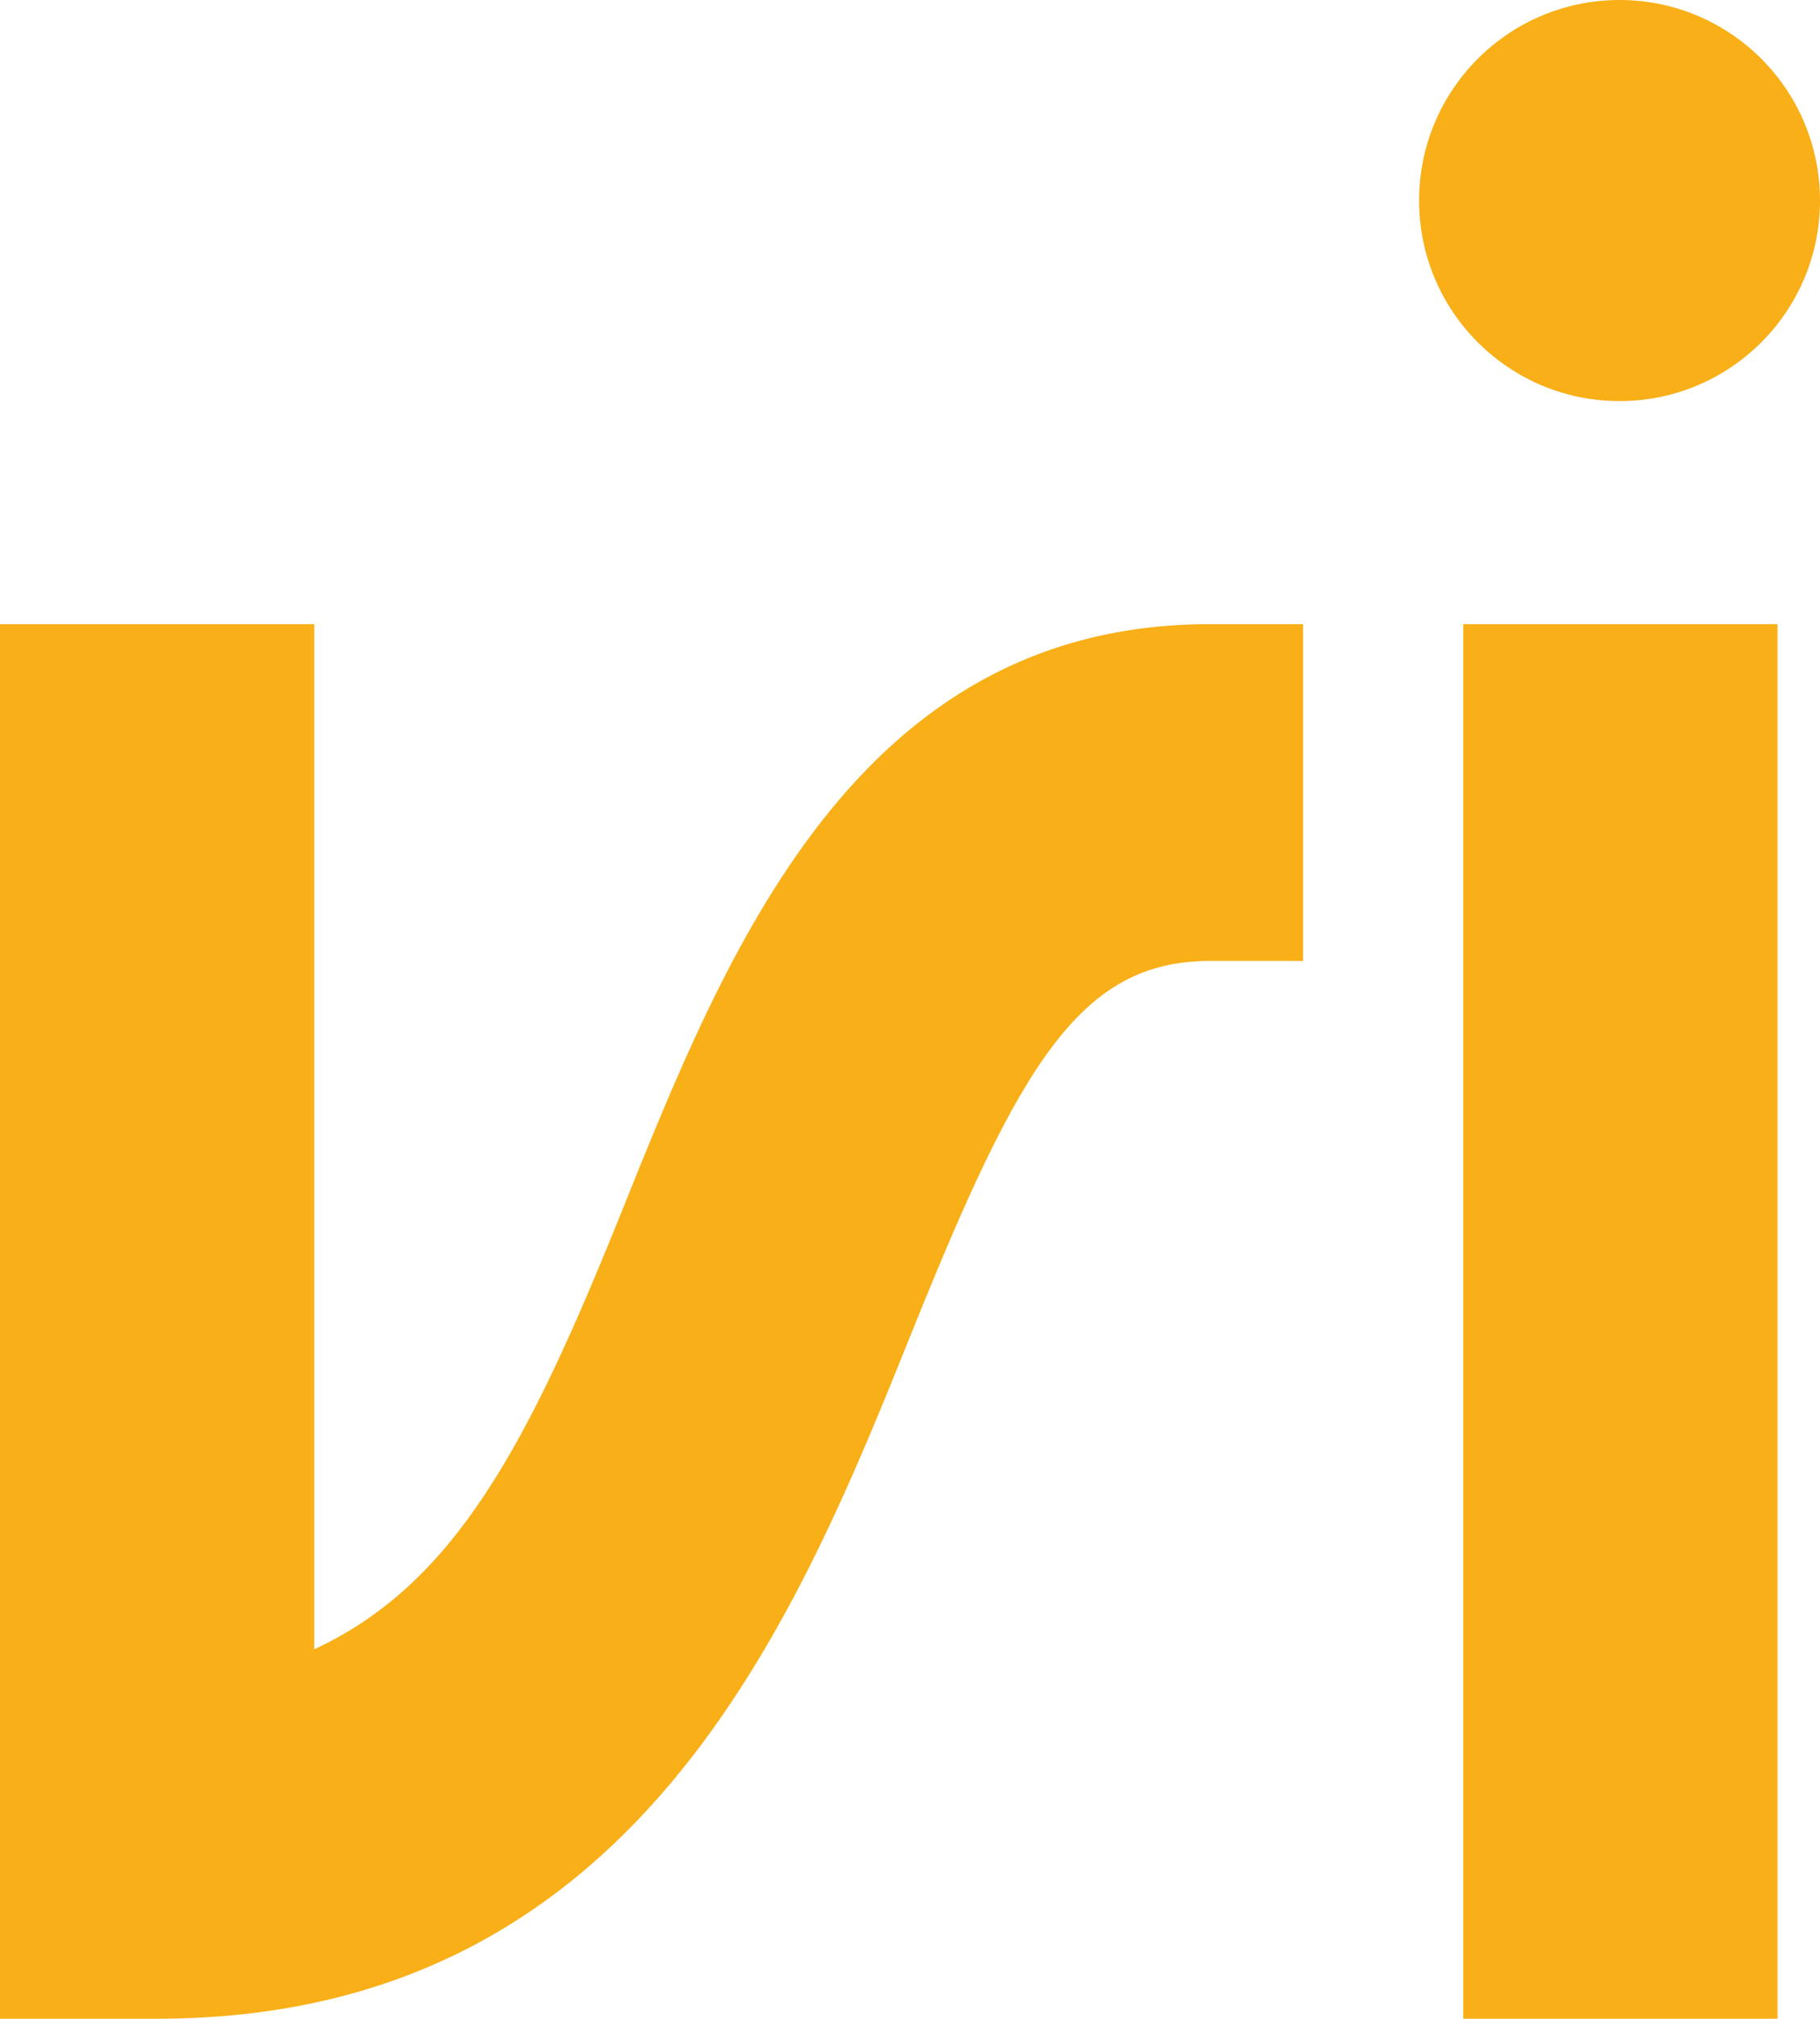
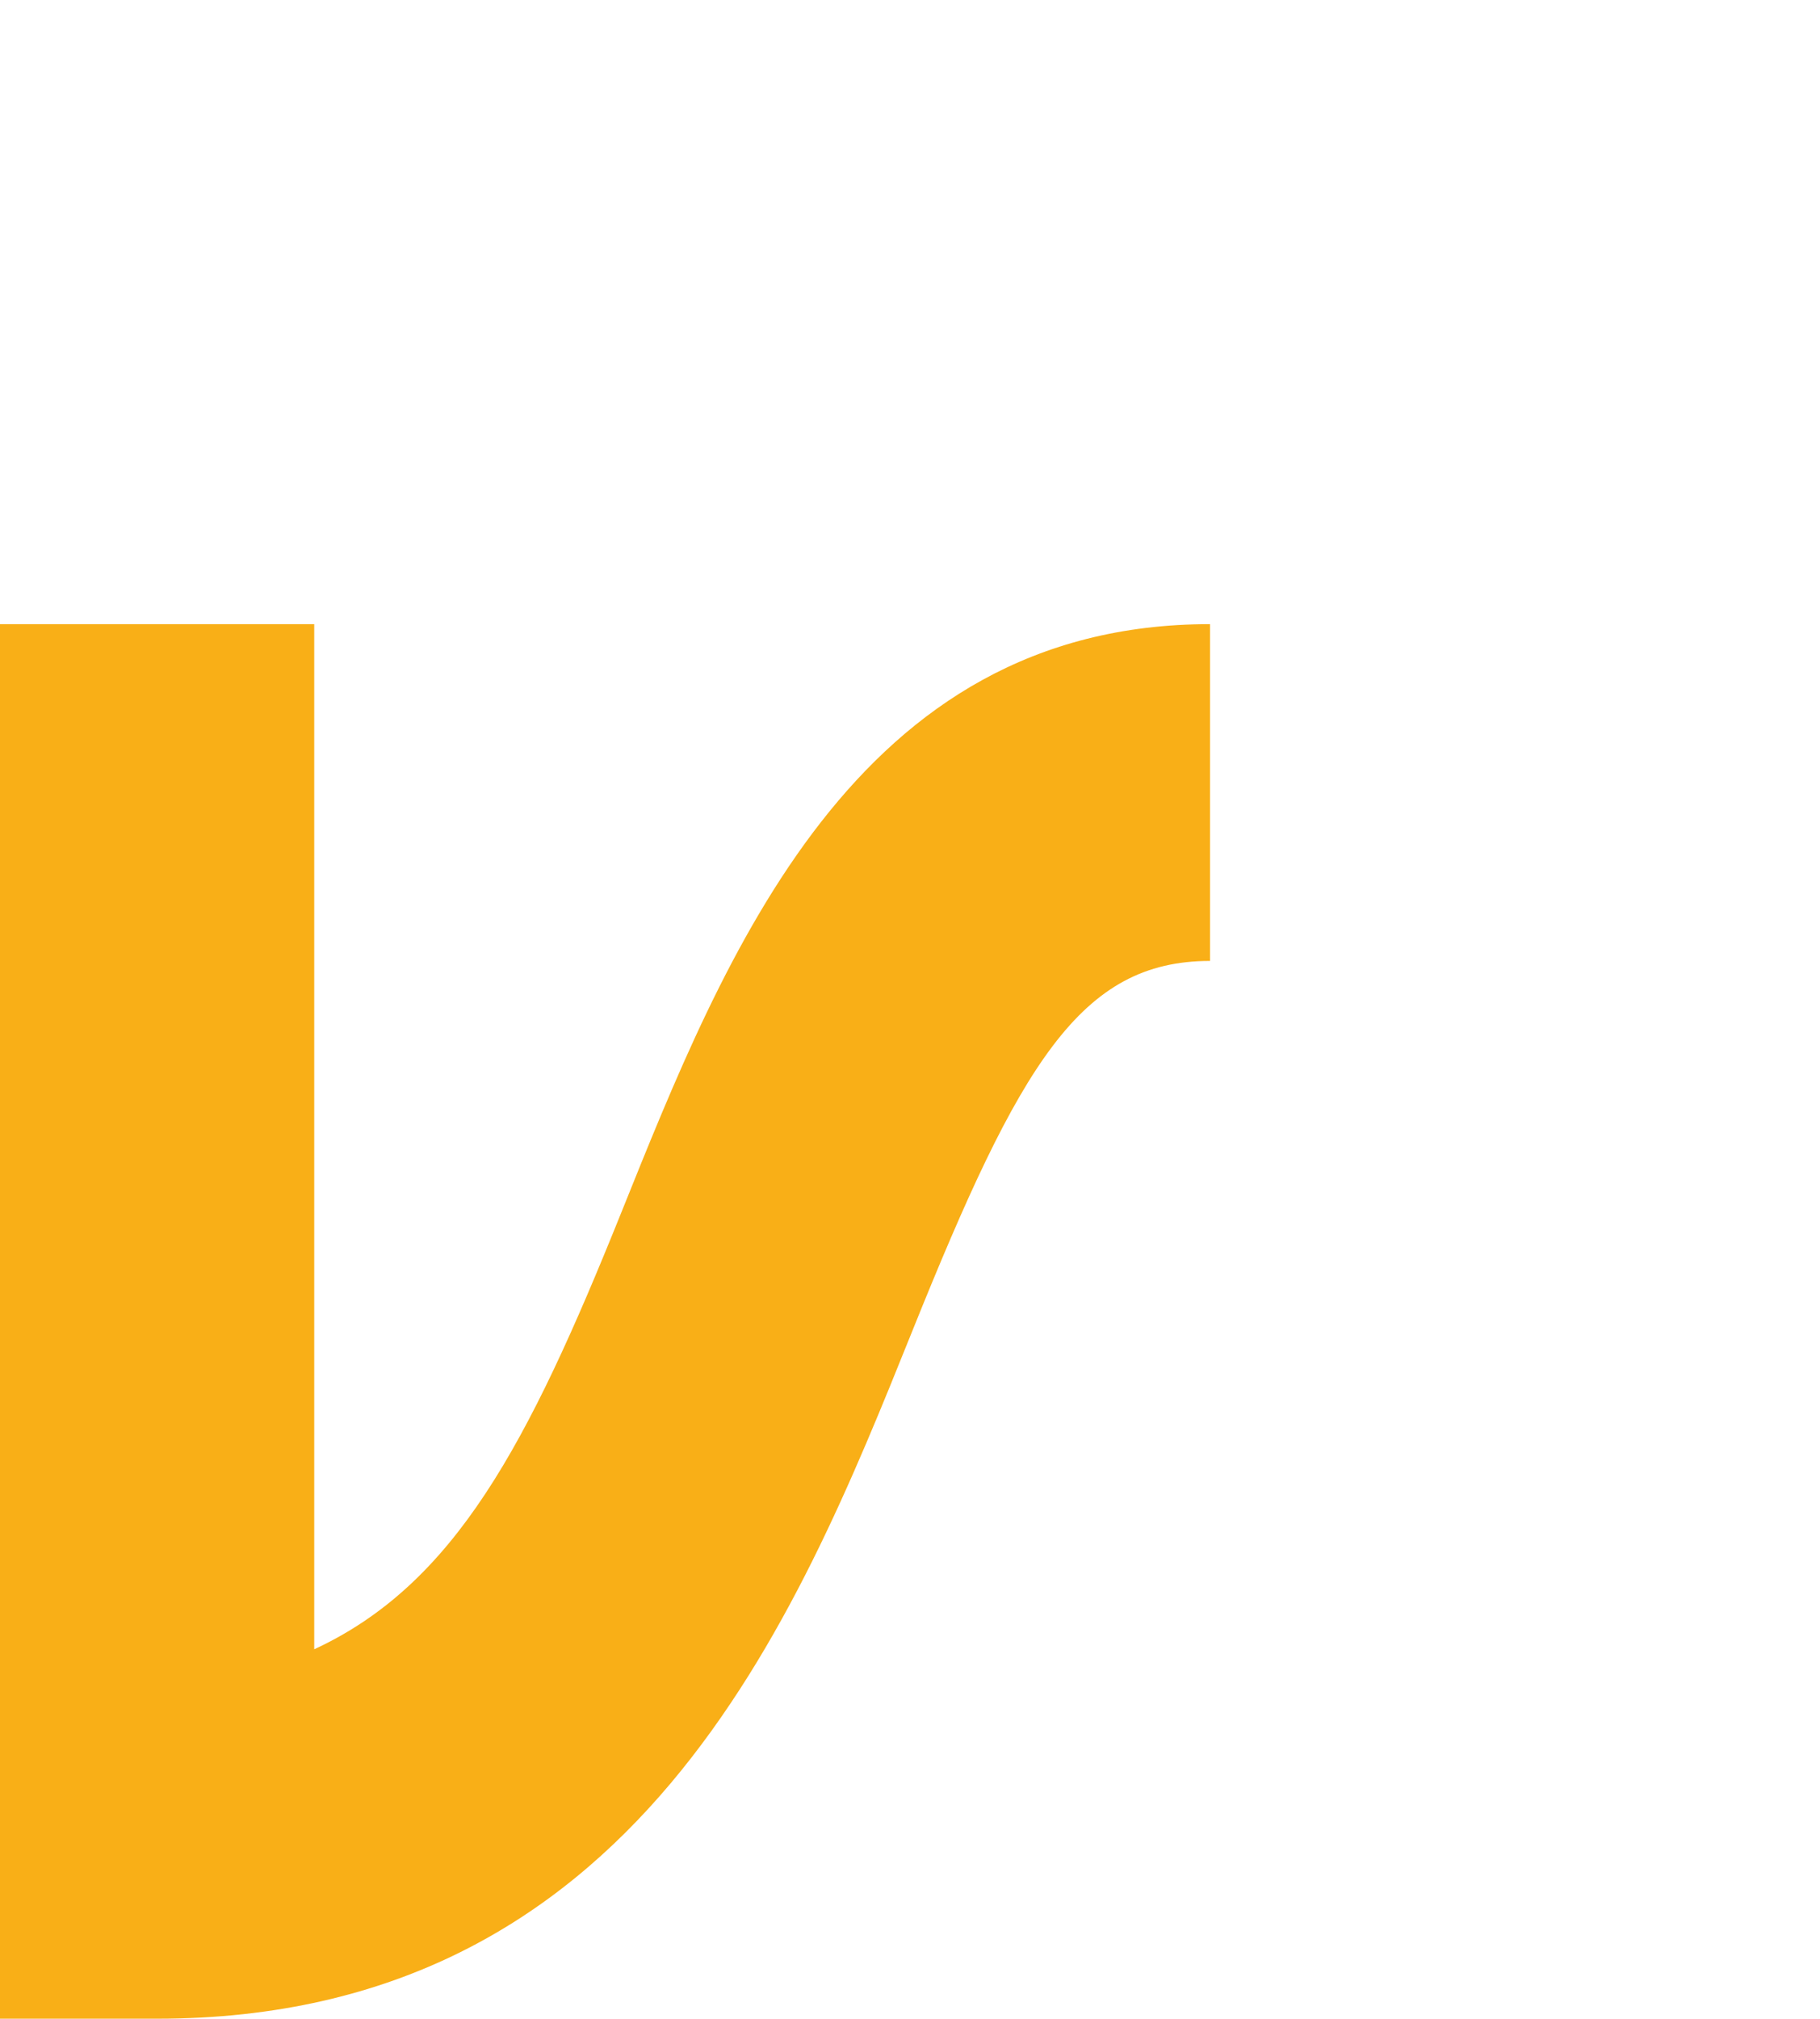
<svg xmlns="http://www.w3.org/2000/svg" id="Camada_2" viewBox="0 0 247.78 274.7">
  <defs>
    <style>.cls-1{fill:#f9af17;}</style>
  </defs>
  <g id="Testes_RGB">
-     <rect class="cls-1" x="199.22" y="84.93" width="42.78" height="189.77" />
-     <circle class="cls-1" cx="220.49" cy="27.29" r="27.29" />
-     <path class="cls-1" d="M164.74,84.93c-48.39,0-66.03,44.97-80.2,80.18-12.66,31.45-22.61,50.45-41.76,59.32V84.93H0v189.77h21.39c65.15,0,86.93-54.11,102.83-93.62,14.62-36.32,22.87-50.32,40.52-50.32h12.66v-45.83h-12.66Z" />
+     <path class="cls-1" d="M164.74,84.93c-48.39,0-66.03,44.97-80.2,80.18-12.66,31.45-22.61,50.45-41.76,59.32V84.93H0v189.77h21.39c65.15,0,86.93-54.11,102.83-93.62,14.62-36.32,22.87-50.32,40.52-50.32h12.66h-12.66Z" />
  </g>
</svg>